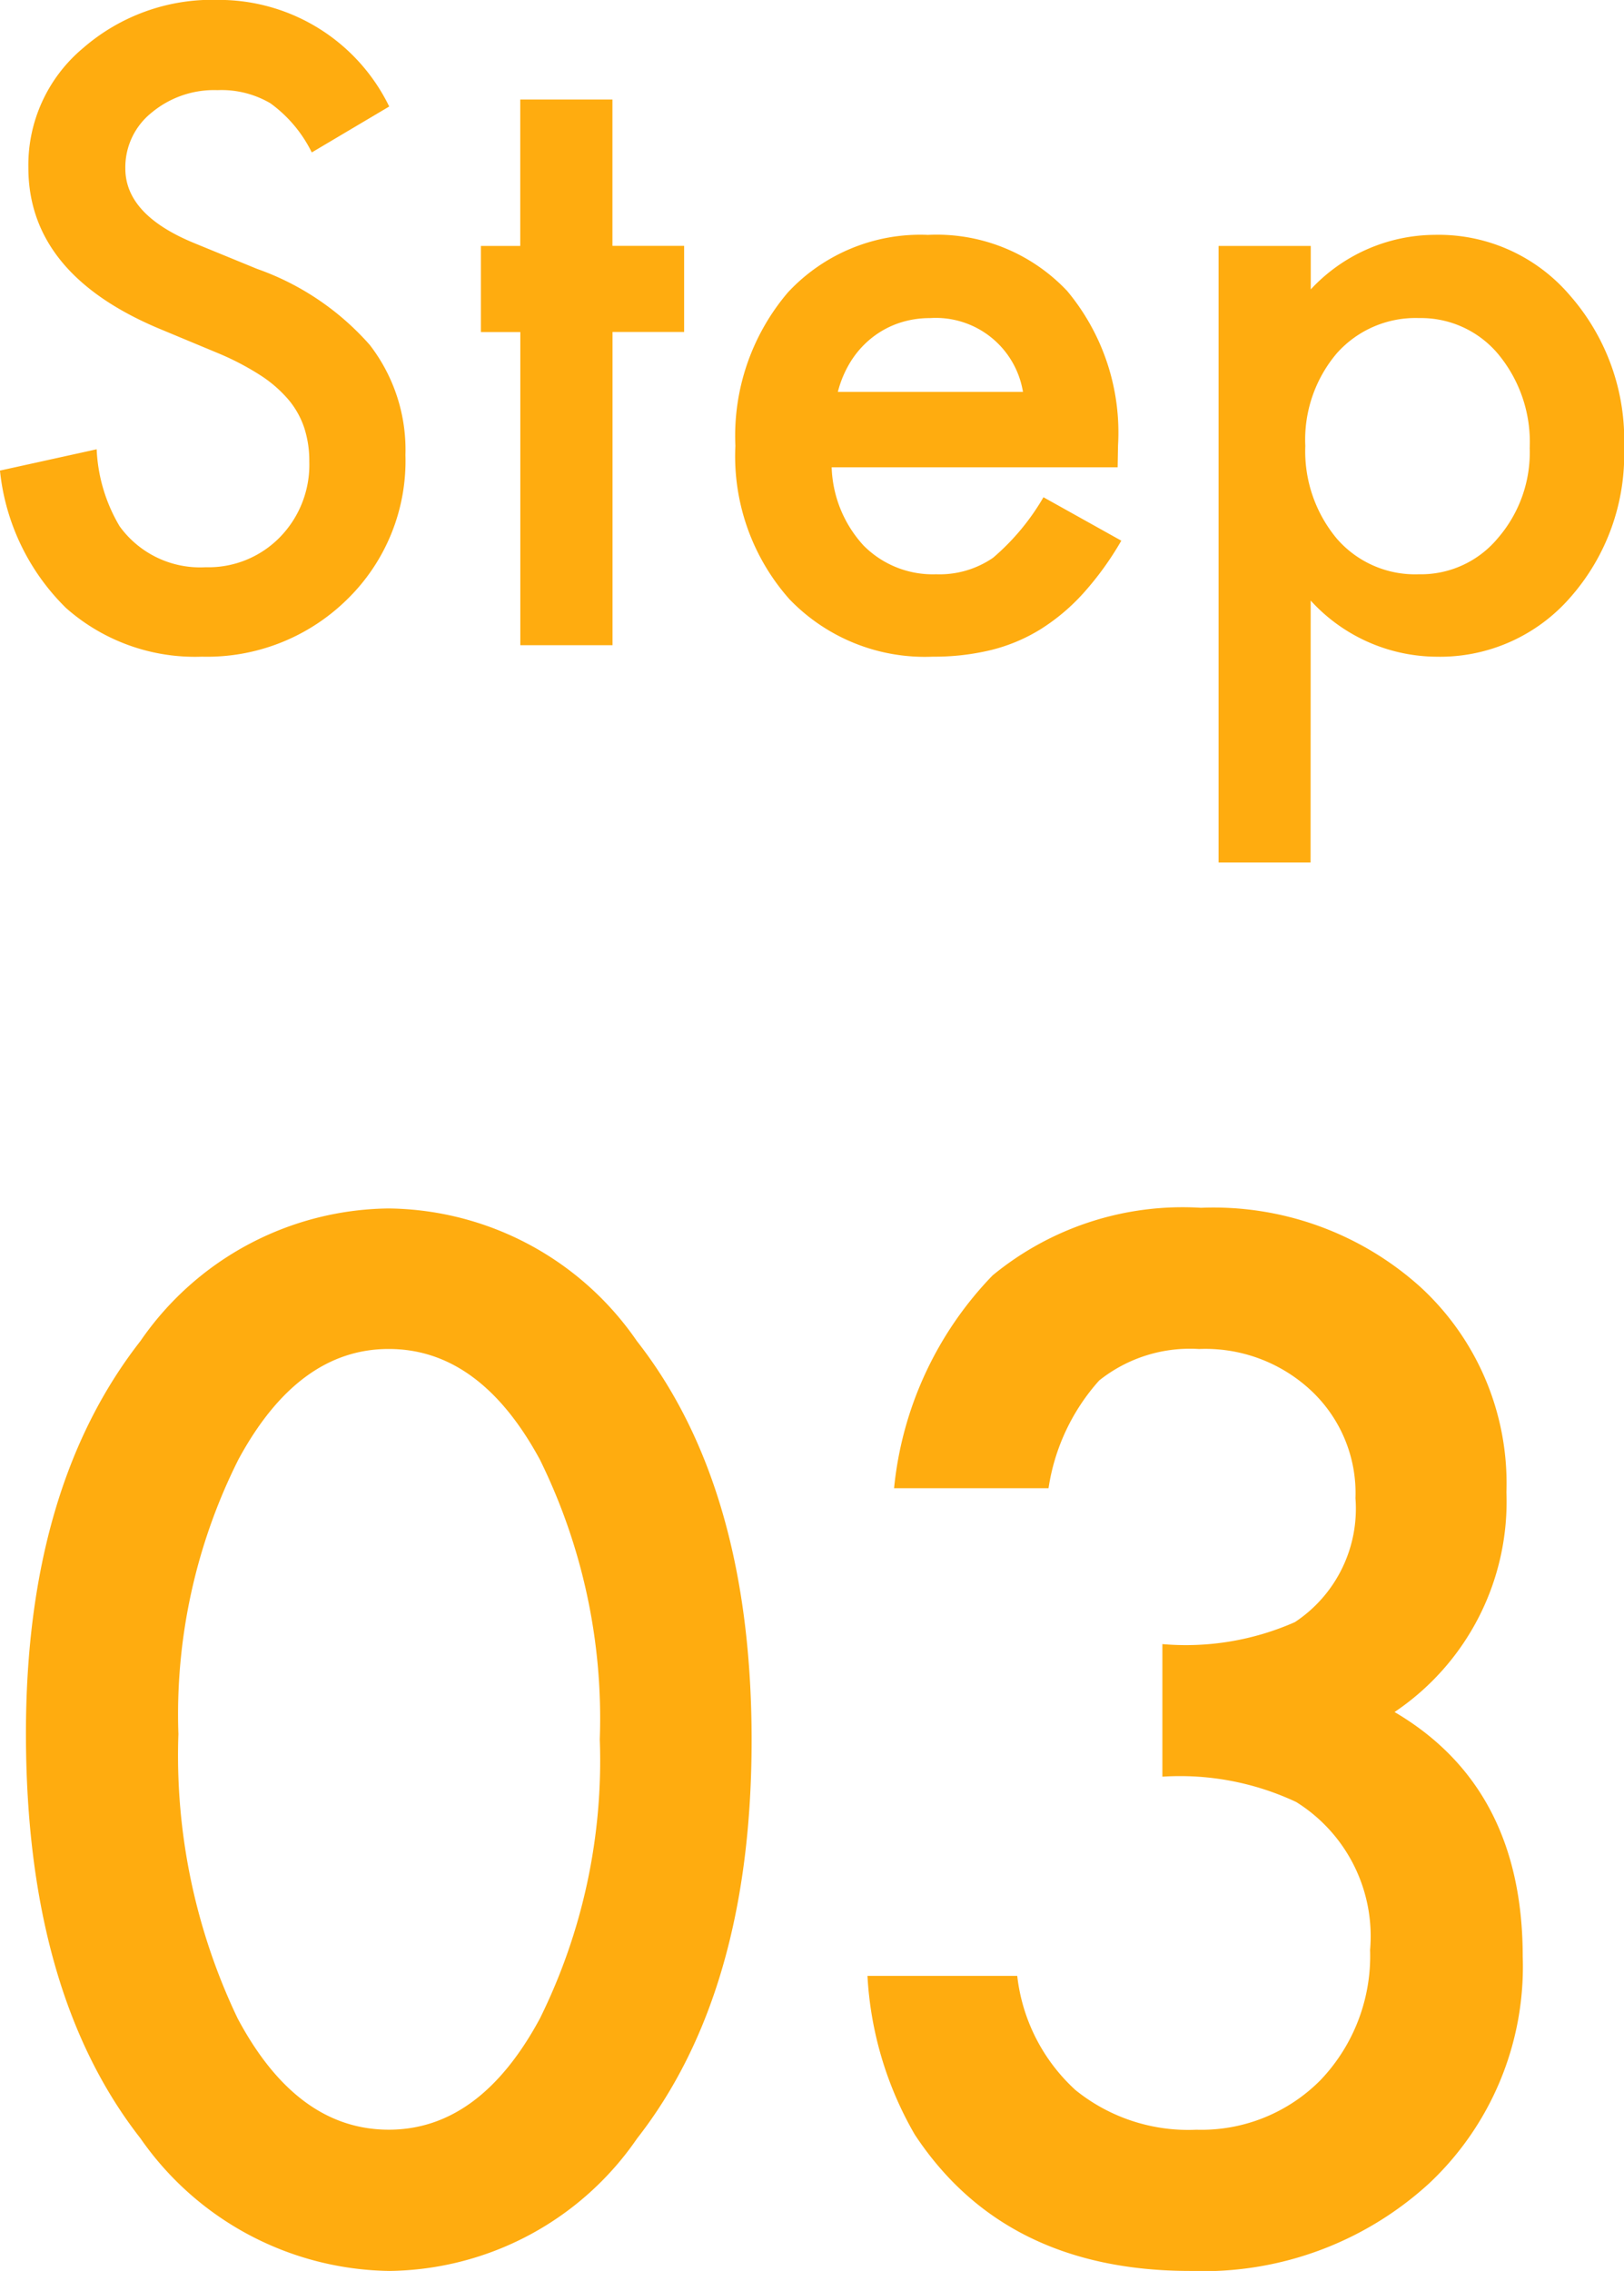
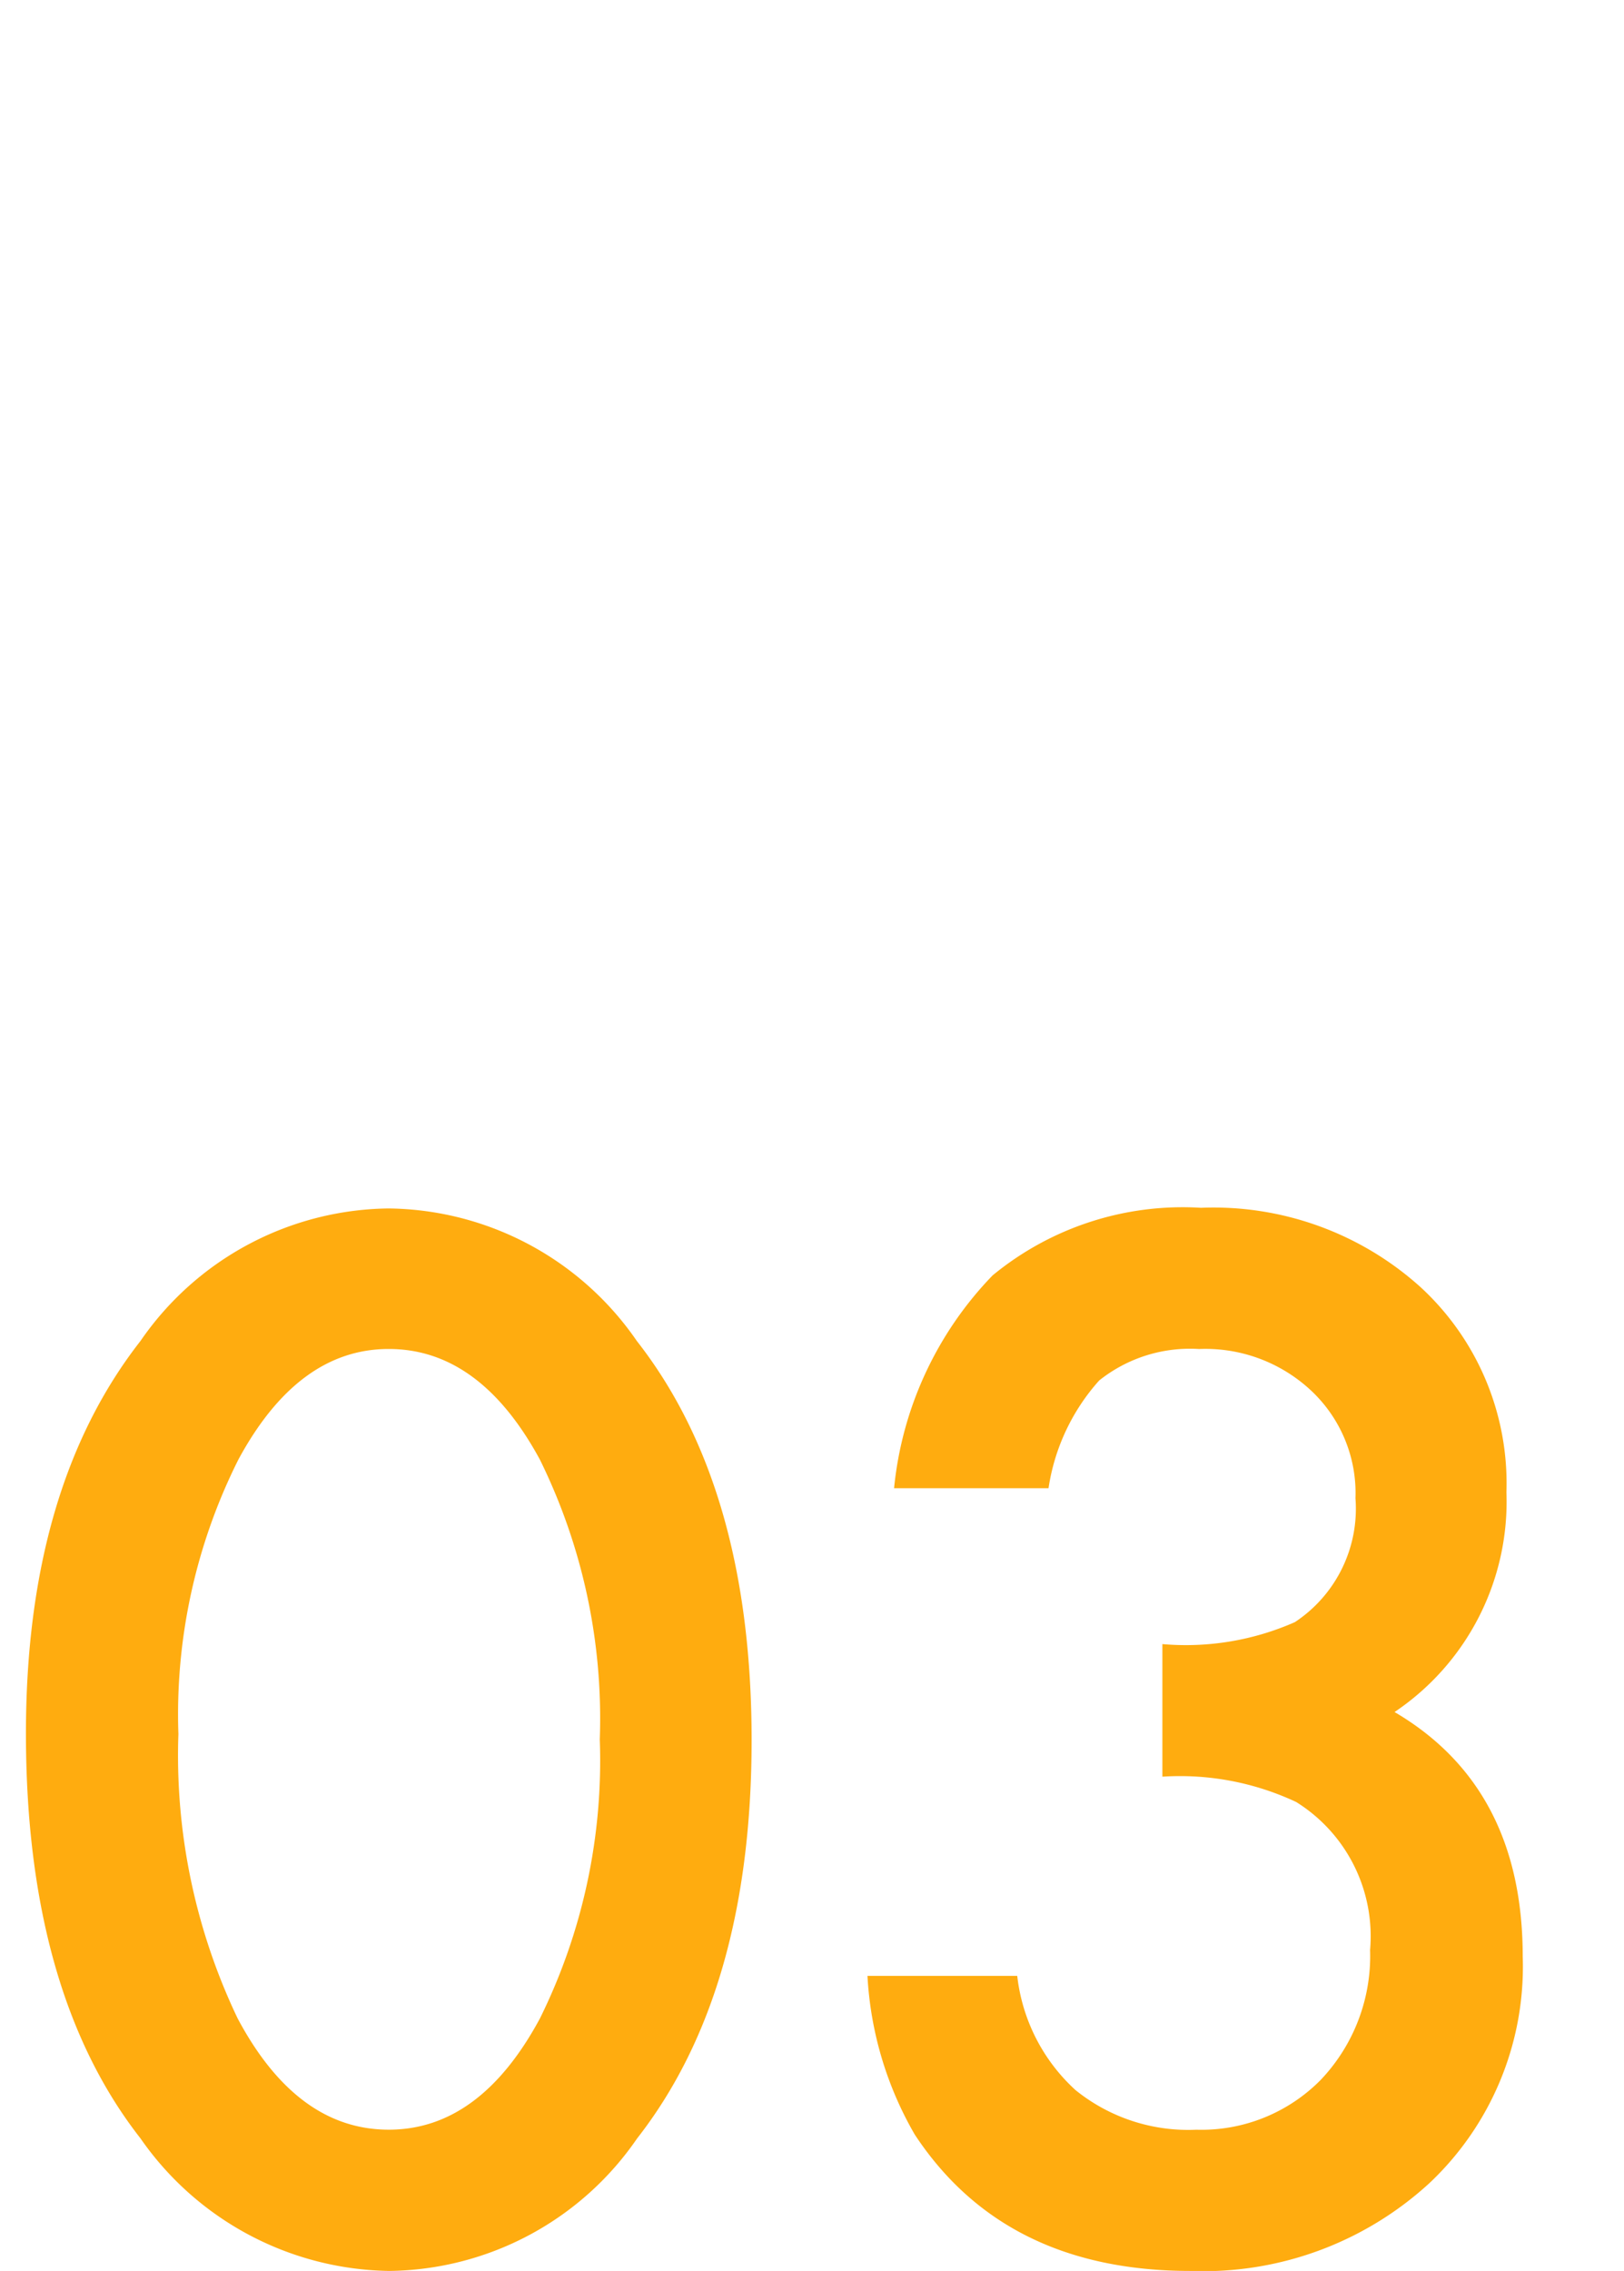
<svg xmlns="http://www.w3.org/2000/svg" width="46.453" height="64.921" viewBox="0 0 46.453 64.921">
  <g id="グループ_48986" data-name="グループ 48986" transform="translate(-367.344 -9593.479)">
-     <path id="パス_22031" data-name="パス 22031" d="M-12.023-15.4l-2.215,1.313a3.807,3.807,0,0,0-1.184-1.406,2.761,2.761,0,0,0-1.512-.375,2.792,2.792,0,0,0-1.887.645,2,2,0,0,0-.75,1.594q0,1.324,1.969,2.133l1.8.738a7.7,7.7,0,0,1,3.223,2.174,4.9,4.9,0,0,1,1.02,3.146,5.528,5.528,0,0,1-1.664,4.125A5.712,5.712,0,0,1-17.379.328,5.565,5.565,0,0,1-21.27-1.066a6.421,6.421,0,0,1-1.887-3.926l2.766-.609a4.7,4.7,0,0,0,.656,2.2,2.842,2.842,0,0,0,2.461,1.172,2.856,2.856,0,0,0,2.121-.855,2.96,2.96,0,0,0,.844-2.168,3.042,3.042,0,0,0-.146-.967,2.453,2.453,0,0,0-.457-.809,3.653,3.653,0,0,0-.8-.691,7.733,7.733,0,0,0-1.172-.615l-1.746-.727q-3.715-1.57-3.715-4.594a4.358,4.358,0,0,1,1.559-3.41,5.631,5.631,0,0,1,3.879-1.383A5.416,5.416,0,0,1-12.023-15.4Zm6.387,6.445V0H-8.273V-8.953H-9.4v-2.461h1.125V-15.6h2.637v4.184h2.051v2.461ZM8.813-5.086H.633a3.466,3.466,0,0,0,.914,2.238,2.787,2.787,0,0,0,2.074.82A2.7,2.7,0,0,0,5.25-2.5,6.67,6.67,0,0,0,6.691-4.23L8.918-2.988a8.858,8.858,0,0,1-1.09,1.506A5.8,5.8,0,0,1,6.6-.451,4.934,4.934,0,0,1,5.18.141,6.9,6.9,0,0,1,3.527.328a5.373,5.373,0,0,1-4.1-1.641A6.154,6.154,0,0,1-2.121-5.7a6.323,6.323,0,0,1,1.5-4.383A5.171,5.171,0,0,1,3.387-11.73a5.126,5.126,0,0,1,3.984,1.605A6.315,6.315,0,0,1,8.824-5.707ZM6.105-7.242a2.526,2.526,0,0,0-2.66-2.109,2.732,2.732,0,0,0-.9.146,2.582,2.582,0,0,0-.768.422,2.674,2.674,0,0,0-.592.662,3.077,3.077,0,0,0-.375.879ZM14.332,6.211H11.7V-11.414h2.637v1.242a4.879,4.879,0,0,1,3.539-1.559A4.935,4.935,0,0,1,21.75-10,6.263,6.263,0,0,1,23.3-5.648a6.167,6.167,0,0,1-1.535,4.277,4.941,4.941,0,0,1-3.844,1.7,4.912,4.912,0,0,1-3.586-1.605ZM20.6-5.637a3.942,3.942,0,0,0-.891-2.672,2.879,2.879,0,0,0-2.273-1.043,3.013,3.013,0,0,0-2.355,1.008,3.821,3.821,0,0,0-.9,2.648,3.9,3.9,0,0,0,.9,2.648,2.961,2.961,0,0,0,2.344,1.02,2.858,2.858,0,0,0,2.262-1.031A3.744,3.744,0,0,0,20.6-5.637Z" transform="translate(390.5 9611.924)" fill="#ffac0f" />
    <path id="パス_22032" data-name="パス 22032" d="M-22.414-14.892q0-7.027,3.275-11.216a8.731,8.731,0,0,1,7.1-3.79,8.731,8.731,0,0,1,7.1,3.79Q-1.657-21.918-1.657-14.7q0,7.2-3.275,11.388A8.715,8.715,0,0,1-12.016.476a8.816,8.816,0,0,1-7.122-3.79Q-22.414-7.5-22.414-14.892Zm4.361.019a17.422,17.422,0,0,0,1.695,8.131q1.695,3.18,4.323,3.18,2.609,0,4.323-3.18A16.614,16.614,0,0,0-6-14.72a16.729,16.729,0,0,0-1.714-8q-1.714-3.161-4.323-3.161-2.59,0-4.3,3.161A16.232,16.232,0,0,0-18.053-14.873Zm28.146,1.219v-3.79a7.727,7.727,0,0,0,3.79-.628,3.887,3.887,0,0,0,1.733-3.542,4.015,4.015,0,0,0-1.257-3.066,4.43,4.43,0,0,0-3.218-1.2,4.164,4.164,0,0,0-2.856.9A5.93,5.93,0,0,0,6.836-21.9H2.418a10.187,10.187,0,0,1,2.818-6.084,8.558,8.558,0,0,1,5.96-1.933,8.845,8.845,0,0,1,6.3,2.285,7.621,7.621,0,0,1,2.438,5.846,7.245,7.245,0,0,1-3.2,6.284Q20.4-13.349,20.4-8.512a8.5,8.5,0,0,1-2.666,6.475A9.564,9.564,0,0,1,10.893.476q-5.313,0-7.884-3.9A10.132,10.132,0,0,1,1.657-7.96H5.941A5.21,5.21,0,0,0,7.608-4.694a5.129,5.129,0,0,0,3.456,1.133,4.793,4.793,0,0,0,3.561-1.428A5.142,5.142,0,0,0,16.034-8.7,4.522,4.522,0,0,0,13.92-12.93,7.826,7.826,0,0,0,10.093-13.654Z" transform="translate(390.5 9657.924)" fill="#ffac0f" />
  </g>
</svg>